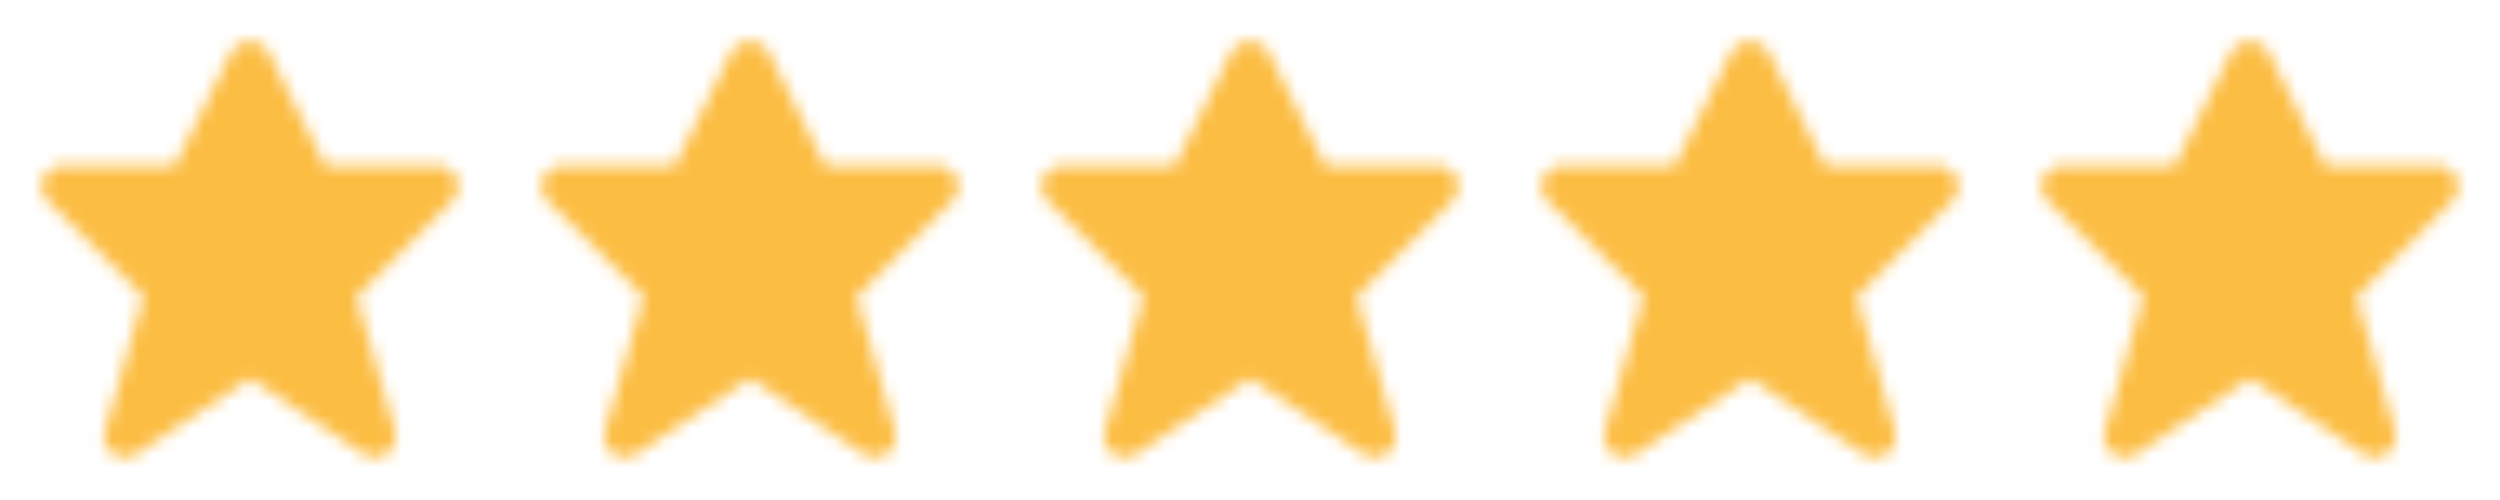
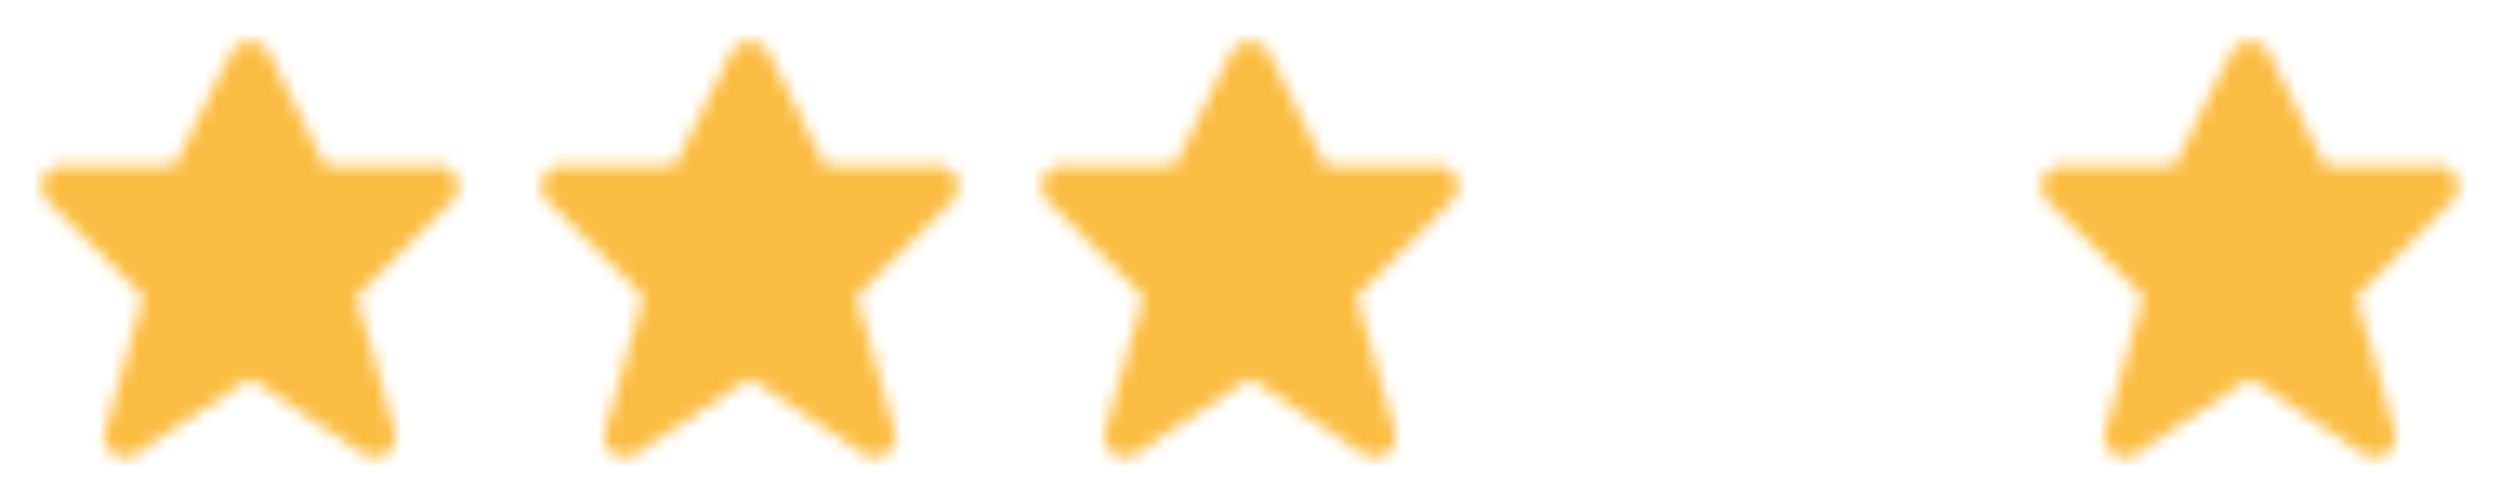
<svg xmlns="http://www.w3.org/2000/svg" xmlns:xlink="http://www.w3.org/1999/xlink" width="190" height="38" viewBox="0 0 190 38">
  <title>5-stjerner</title>
  <defs>
    <path d="M28.5 34.762c-.306 0-.613-.089-.88-.266L19 28.748l-8.622 5.748a1.584 1.584 0 0 1-2.4-1.751l2.91-10.19-7.258-7.257a1.584 1.584 0 0 1 1.12-2.703h8.521l4.313-8.624c.537-1.072 2.296-1.072 2.833 0l4.313 8.624h8.52a1.584 1.584 0 0 1 1.119 2.703l-7.258 7.258 2.91 10.189a1.584 1.584 0 0 1-1.521 2.017z" id="a" />
    <path d="M28.5 34.762c-.306 0-.613-.089-.88-.266L19 28.748l-8.622 5.748a1.584 1.584 0 0 1-2.4-1.751l2.91-10.19-7.258-7.257a1.584 1.584 0 0 1 1.12-2.703h8.521l4.313-8.624c.537-1.072 2.296-1.072 2.833 0l4.313 8.624h8.52a1.584 1.584 0 0 1 1.119 2.703l-7.258 7.258 2.91 10.189a1.584 1.584 0 0 1-1.521 2.017z" id="c" />
-     <path d="M28.5 34.762c-.306 0-.613-.089-.88-.266L19 28.748l-8.622 5.748a1.584 1.584 0 0 1-2.4-1.751l2.91-10.19-7.258-7.257a1.584 1.584 0 0 1 1.12-2.703h8.521l4.313-8.624c.537-1.072 2.296-1.072 2.833 0l4.313 8.624h8.52a1.584 1.584 0 0 1 1.119 2.703l-7.258 7.258 2.91 10.189a1.584 1.584 0 0 1-1.521 2.017z" id="e" />
    <path d="M28.5 34.762c-.306 0-.613-.089-.88-.266L19 28.748l-8.622 5.748a1.584 1.584 0 0 1-2.4-1.751l2.91-10.19-7.258-7.257a1.584 1.584 0 0 1 1.12-2.703h8.521l4.313-8.624c.537-1.072 2.296-1.072 2.833 0l4.313 8.624h8.52a1.584 1.584 0 0 1 1.119 2.703l-7.258 7.258 2.91 10.189a1.584 1.584 0 0 1-1.521 2.017z" id="g" />
    <path d="M28.5 34.762c-.306 0-.613-.089-.88-.266L19 28.748l-8.622 5.748a1.584 1.584 0 0 1-2.4-1.751l2.91-10.19-7.258-7.257a1.584 1.584 0 0 1 1.12-2.703h8.521l4.313-8.624c.537-1.072 2.296-1.072 2.833 0l4.313 8.624h8.52a1.584 1.584 0 0 1 1.119 2.703l-7.258 7.258 2.91 10.189a1.584 1.584 0 0 1-1.521 2.017z" id="i" />
  </defs>
  <g fill="none" fill-rule="evenodd">
    <path d="M0 0h38v38H0z" />
    <mask id="b" fill="#fff">
      <use xlink:href="#a" />
    </mask>
    <g mask="url(#b)" fill="#FCBD43">
      <path d="M0 0h38v38H0z" />
    </g>
    <g transform="translate(38)">
      <path d="M0 0h38v38H0z" />
      <mask id="d" fill="#fff">
        <use xlink:href="#c" />
      </mask>
      <g mask="url(#d)" fill="#FCBD43">
        <path d="M0 0h38v38H0z" />
      </g>
    </g>
    <g transform="translate(114)">
-       <path d="M0 0h38v38H0z" />
      <mask id="f" fill="#fff">
        <use xlink:href="#e" />
      </mask>
      <g mask="url(#f)" fill="#FCBD43">
        <path d="M0 0h38v38H0z" />
      </g>
    </g>
    <g transform="translate(152)">
-       <path d="M0 0h38v38H0z" />
      <mask id="h" fill="#fff">
        <use xlink:href="#g" />
      </mask>
      <g mask="url(#h)" fill="#FCBD43">
        <path d="M0 0h38v38H0z" />
      </g>
    </g>
    <g transform="translate(76)">
      <path d="M0 0h38v38H0z" />
      <mask id="j" fill="#fff">
        <use xlink:href="#i" />
      </mask>
      <g mask="url(#j)" fill="#FCBD43">
        <path d="M0 0h38v38H0z" />
      </g>
    </g>
  </g>
</svg>